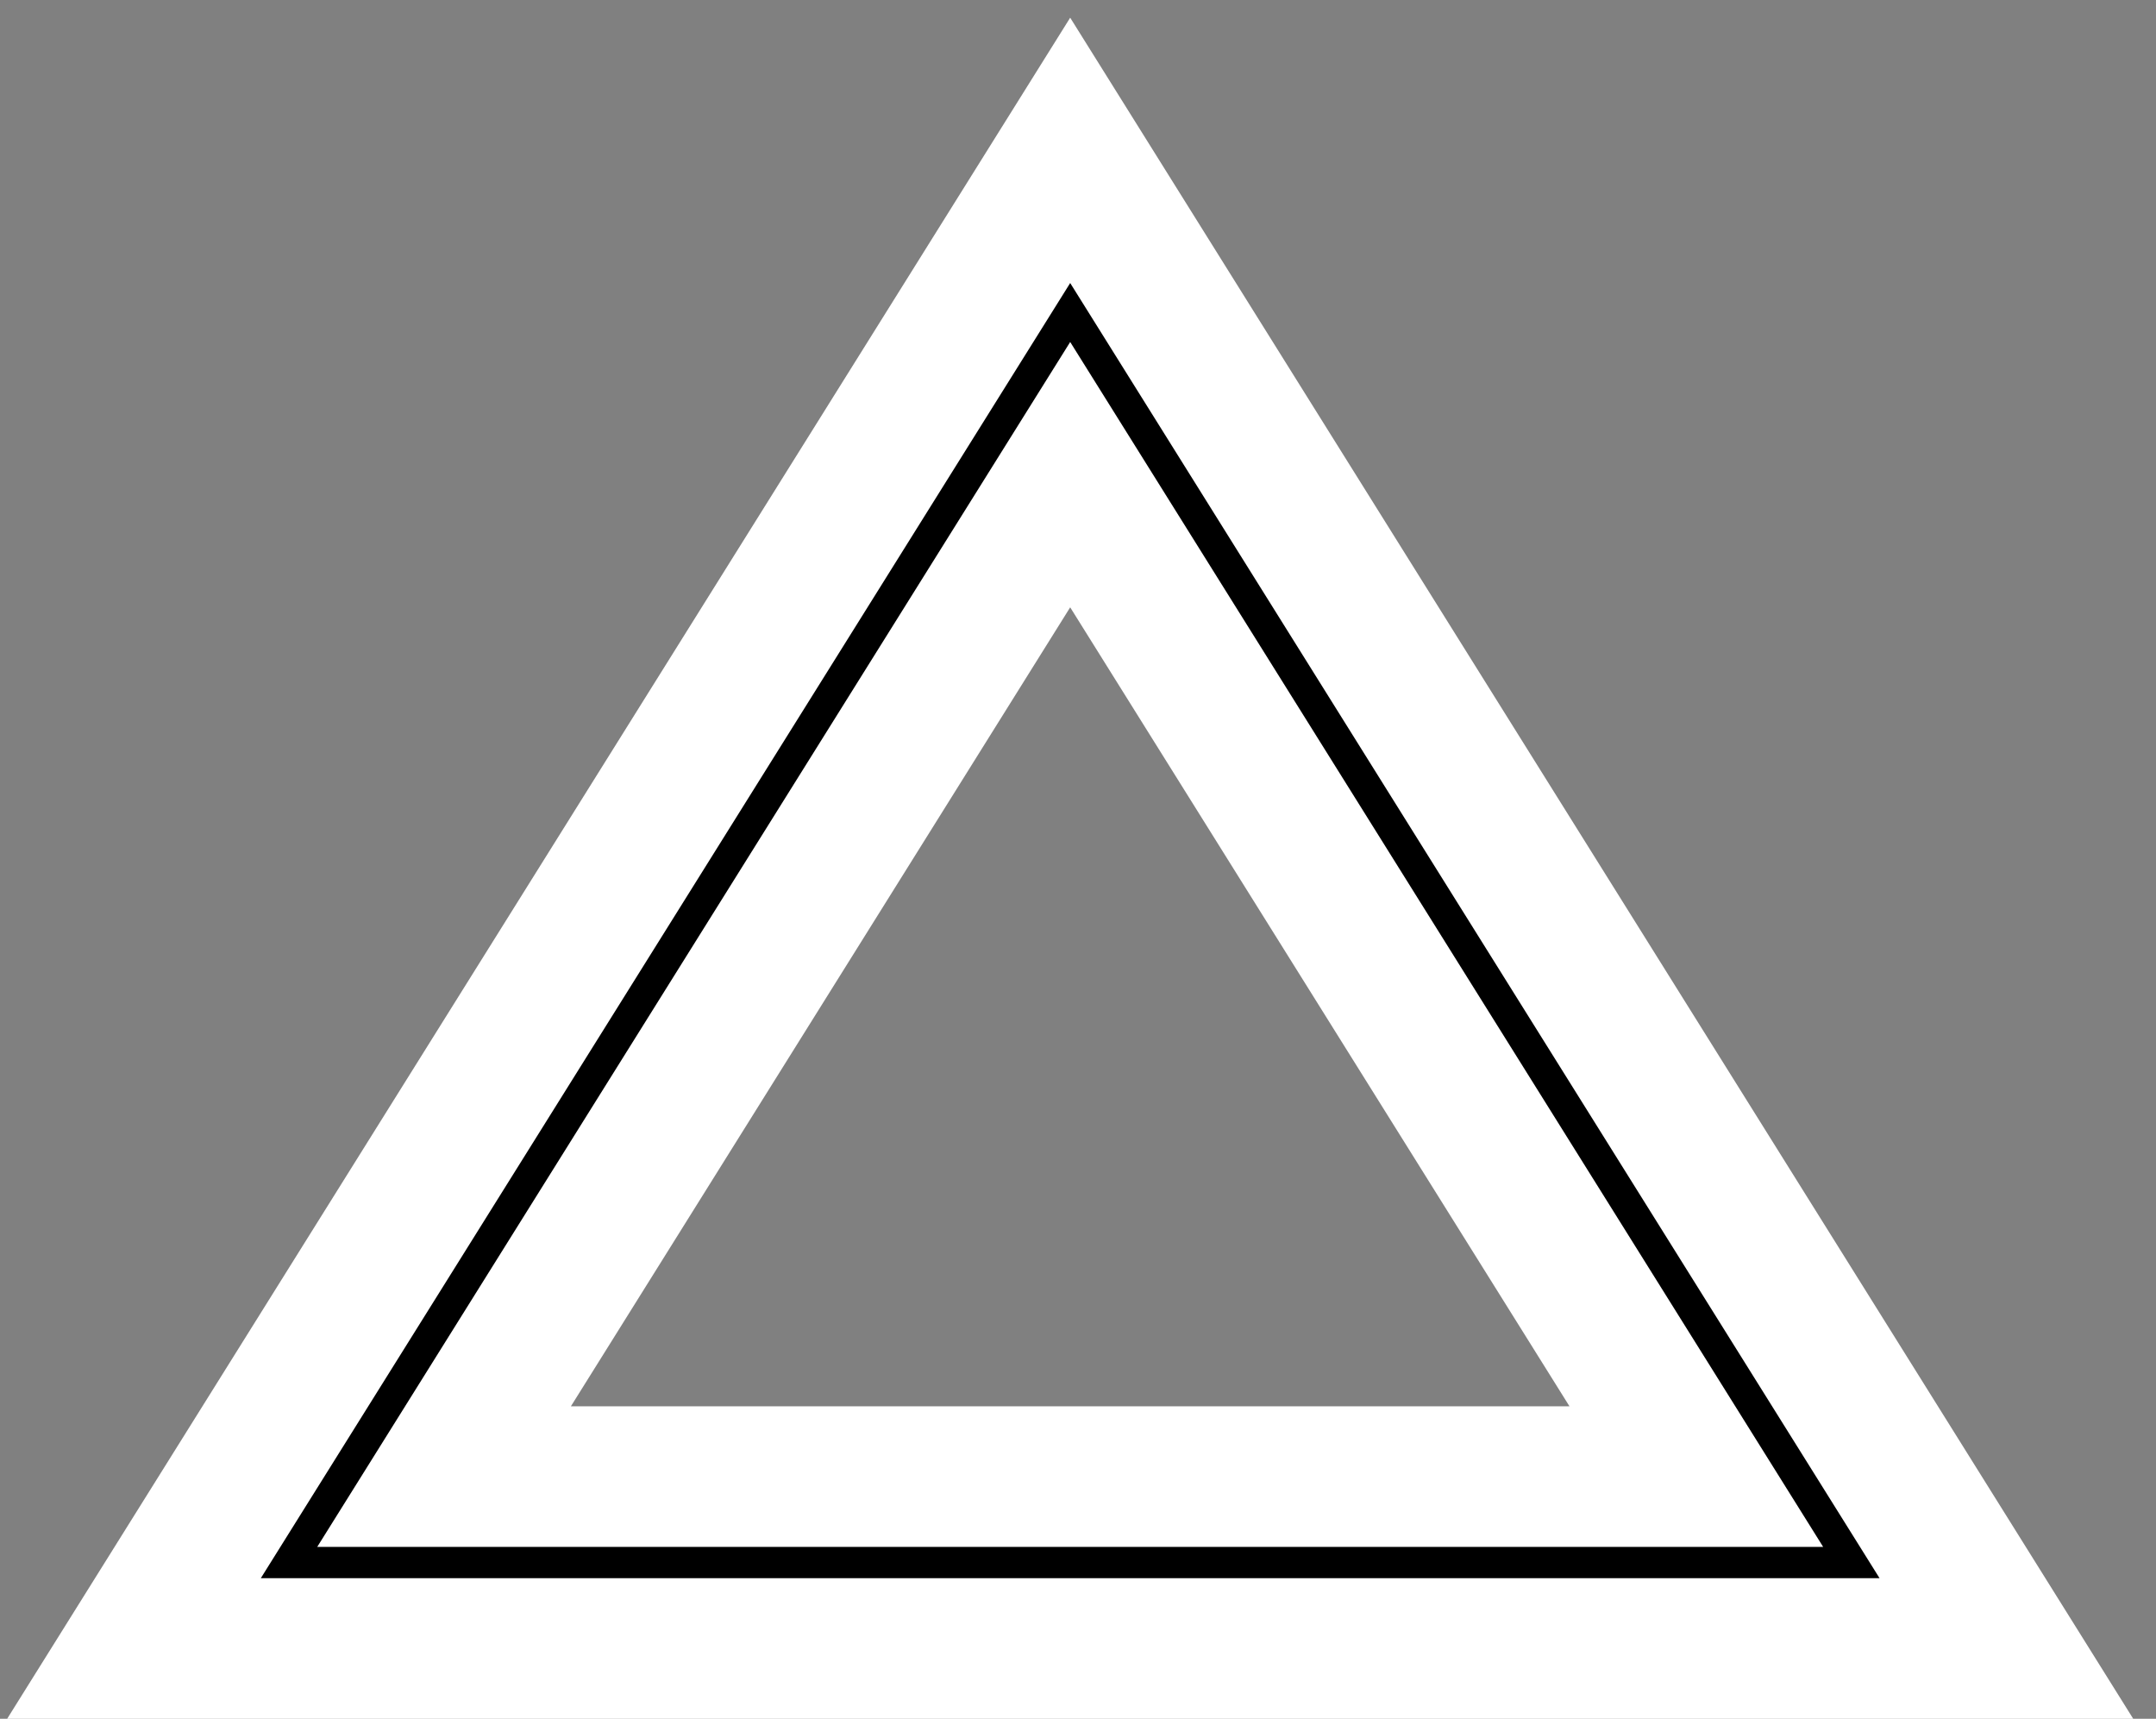
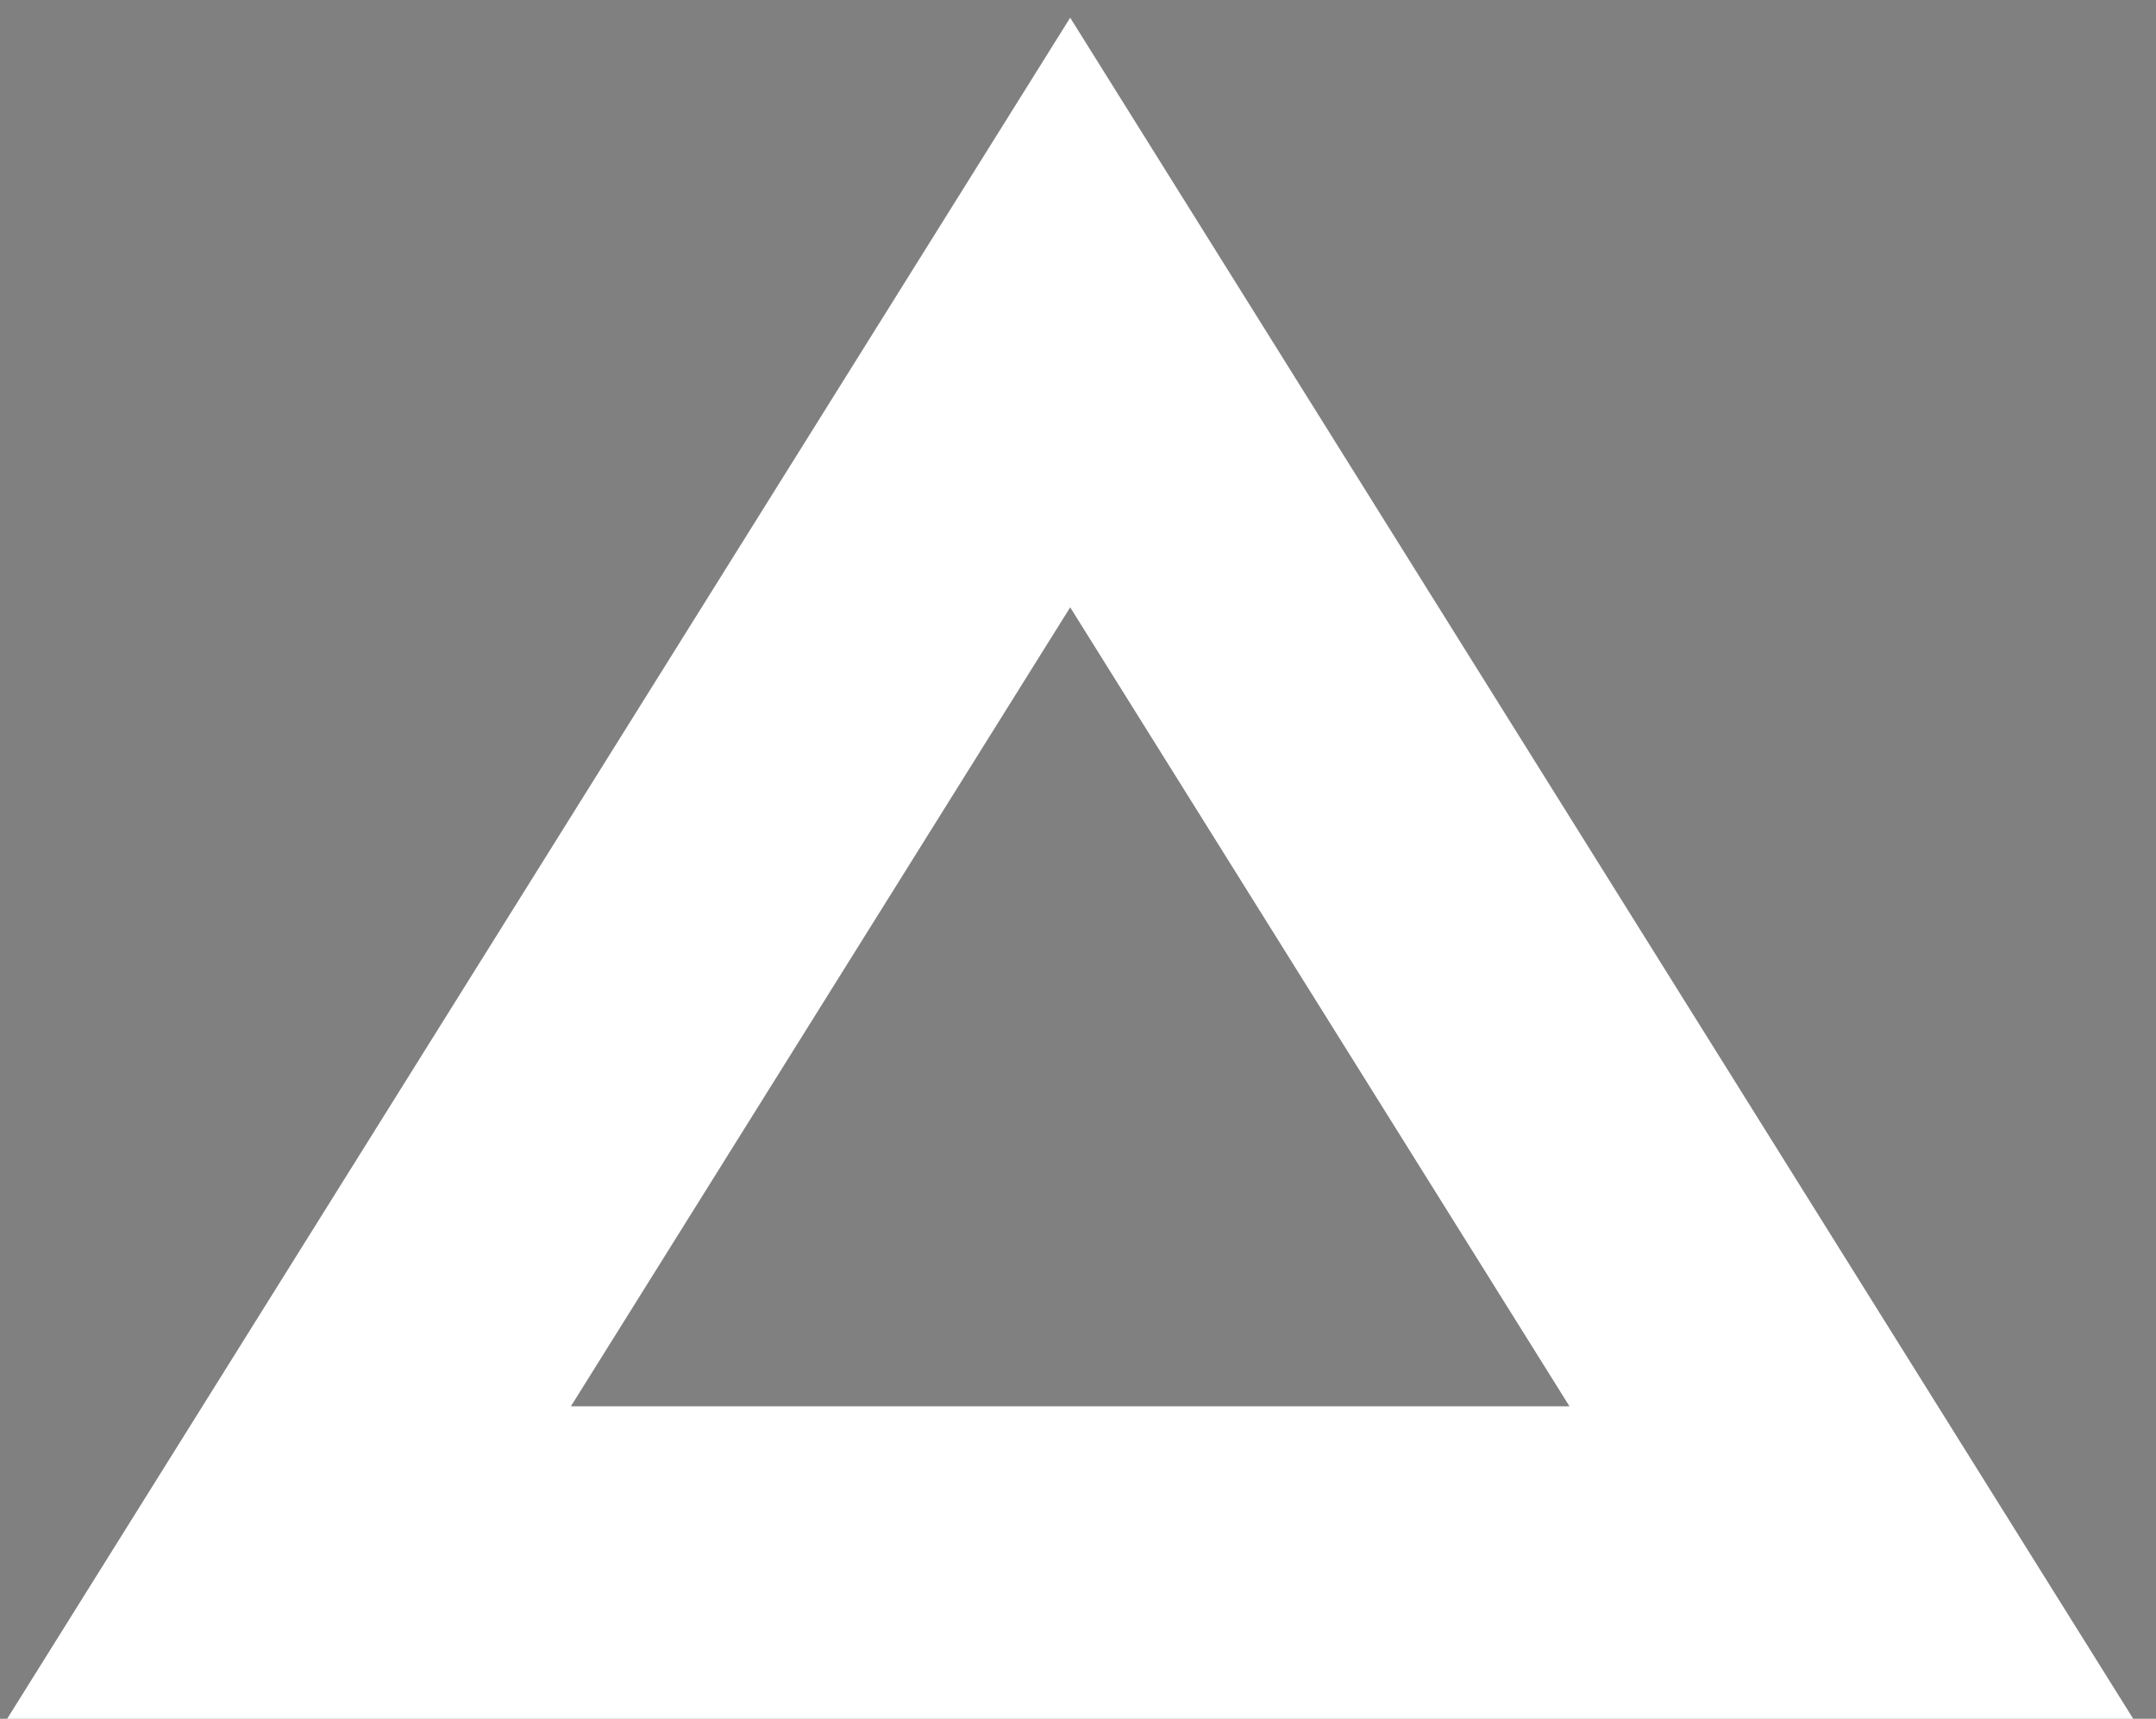
<svg xmlns="http://www.w3.org/2000/svg" width="69" height="55" fill="none">
  <rect width="100%" height="100%" fill="#808080" stroke="none" />
  <path stroke="#fff" stroke-width="10" d="M34.25 10l25 40h-50z" />
-   <path stroke="#000" d="M34.25 10l25 40h-50z" />
</svg>